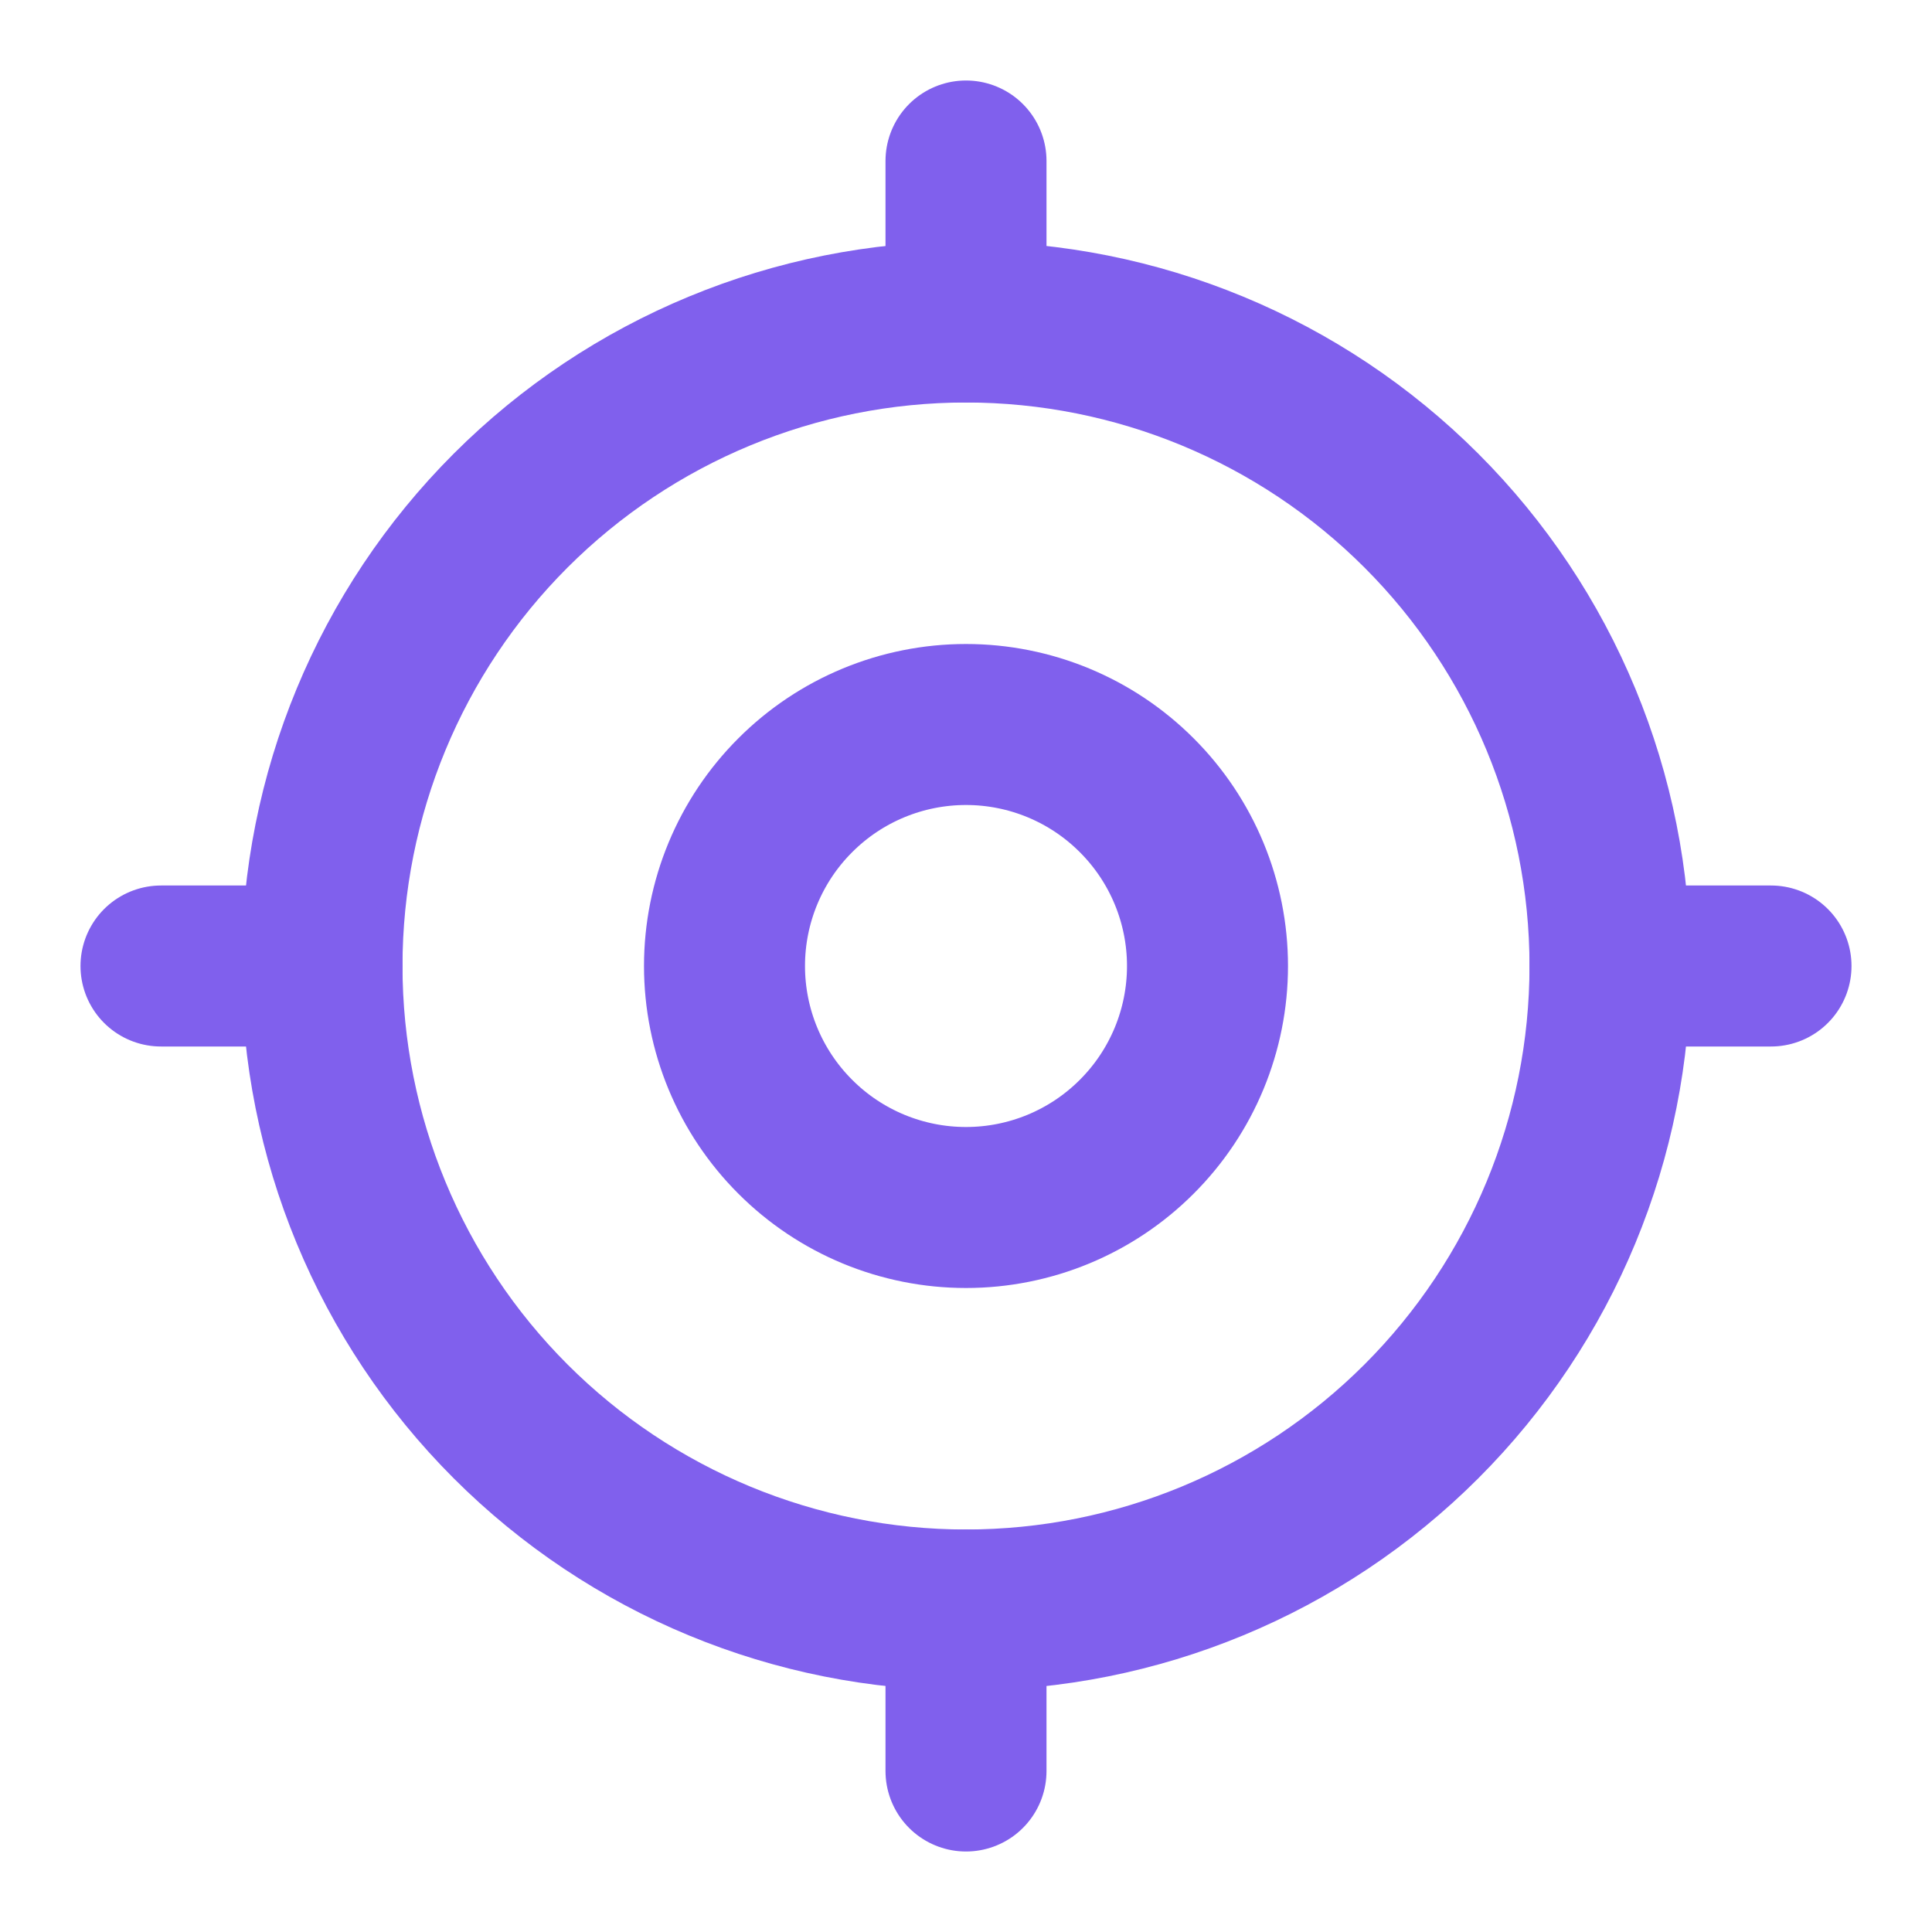
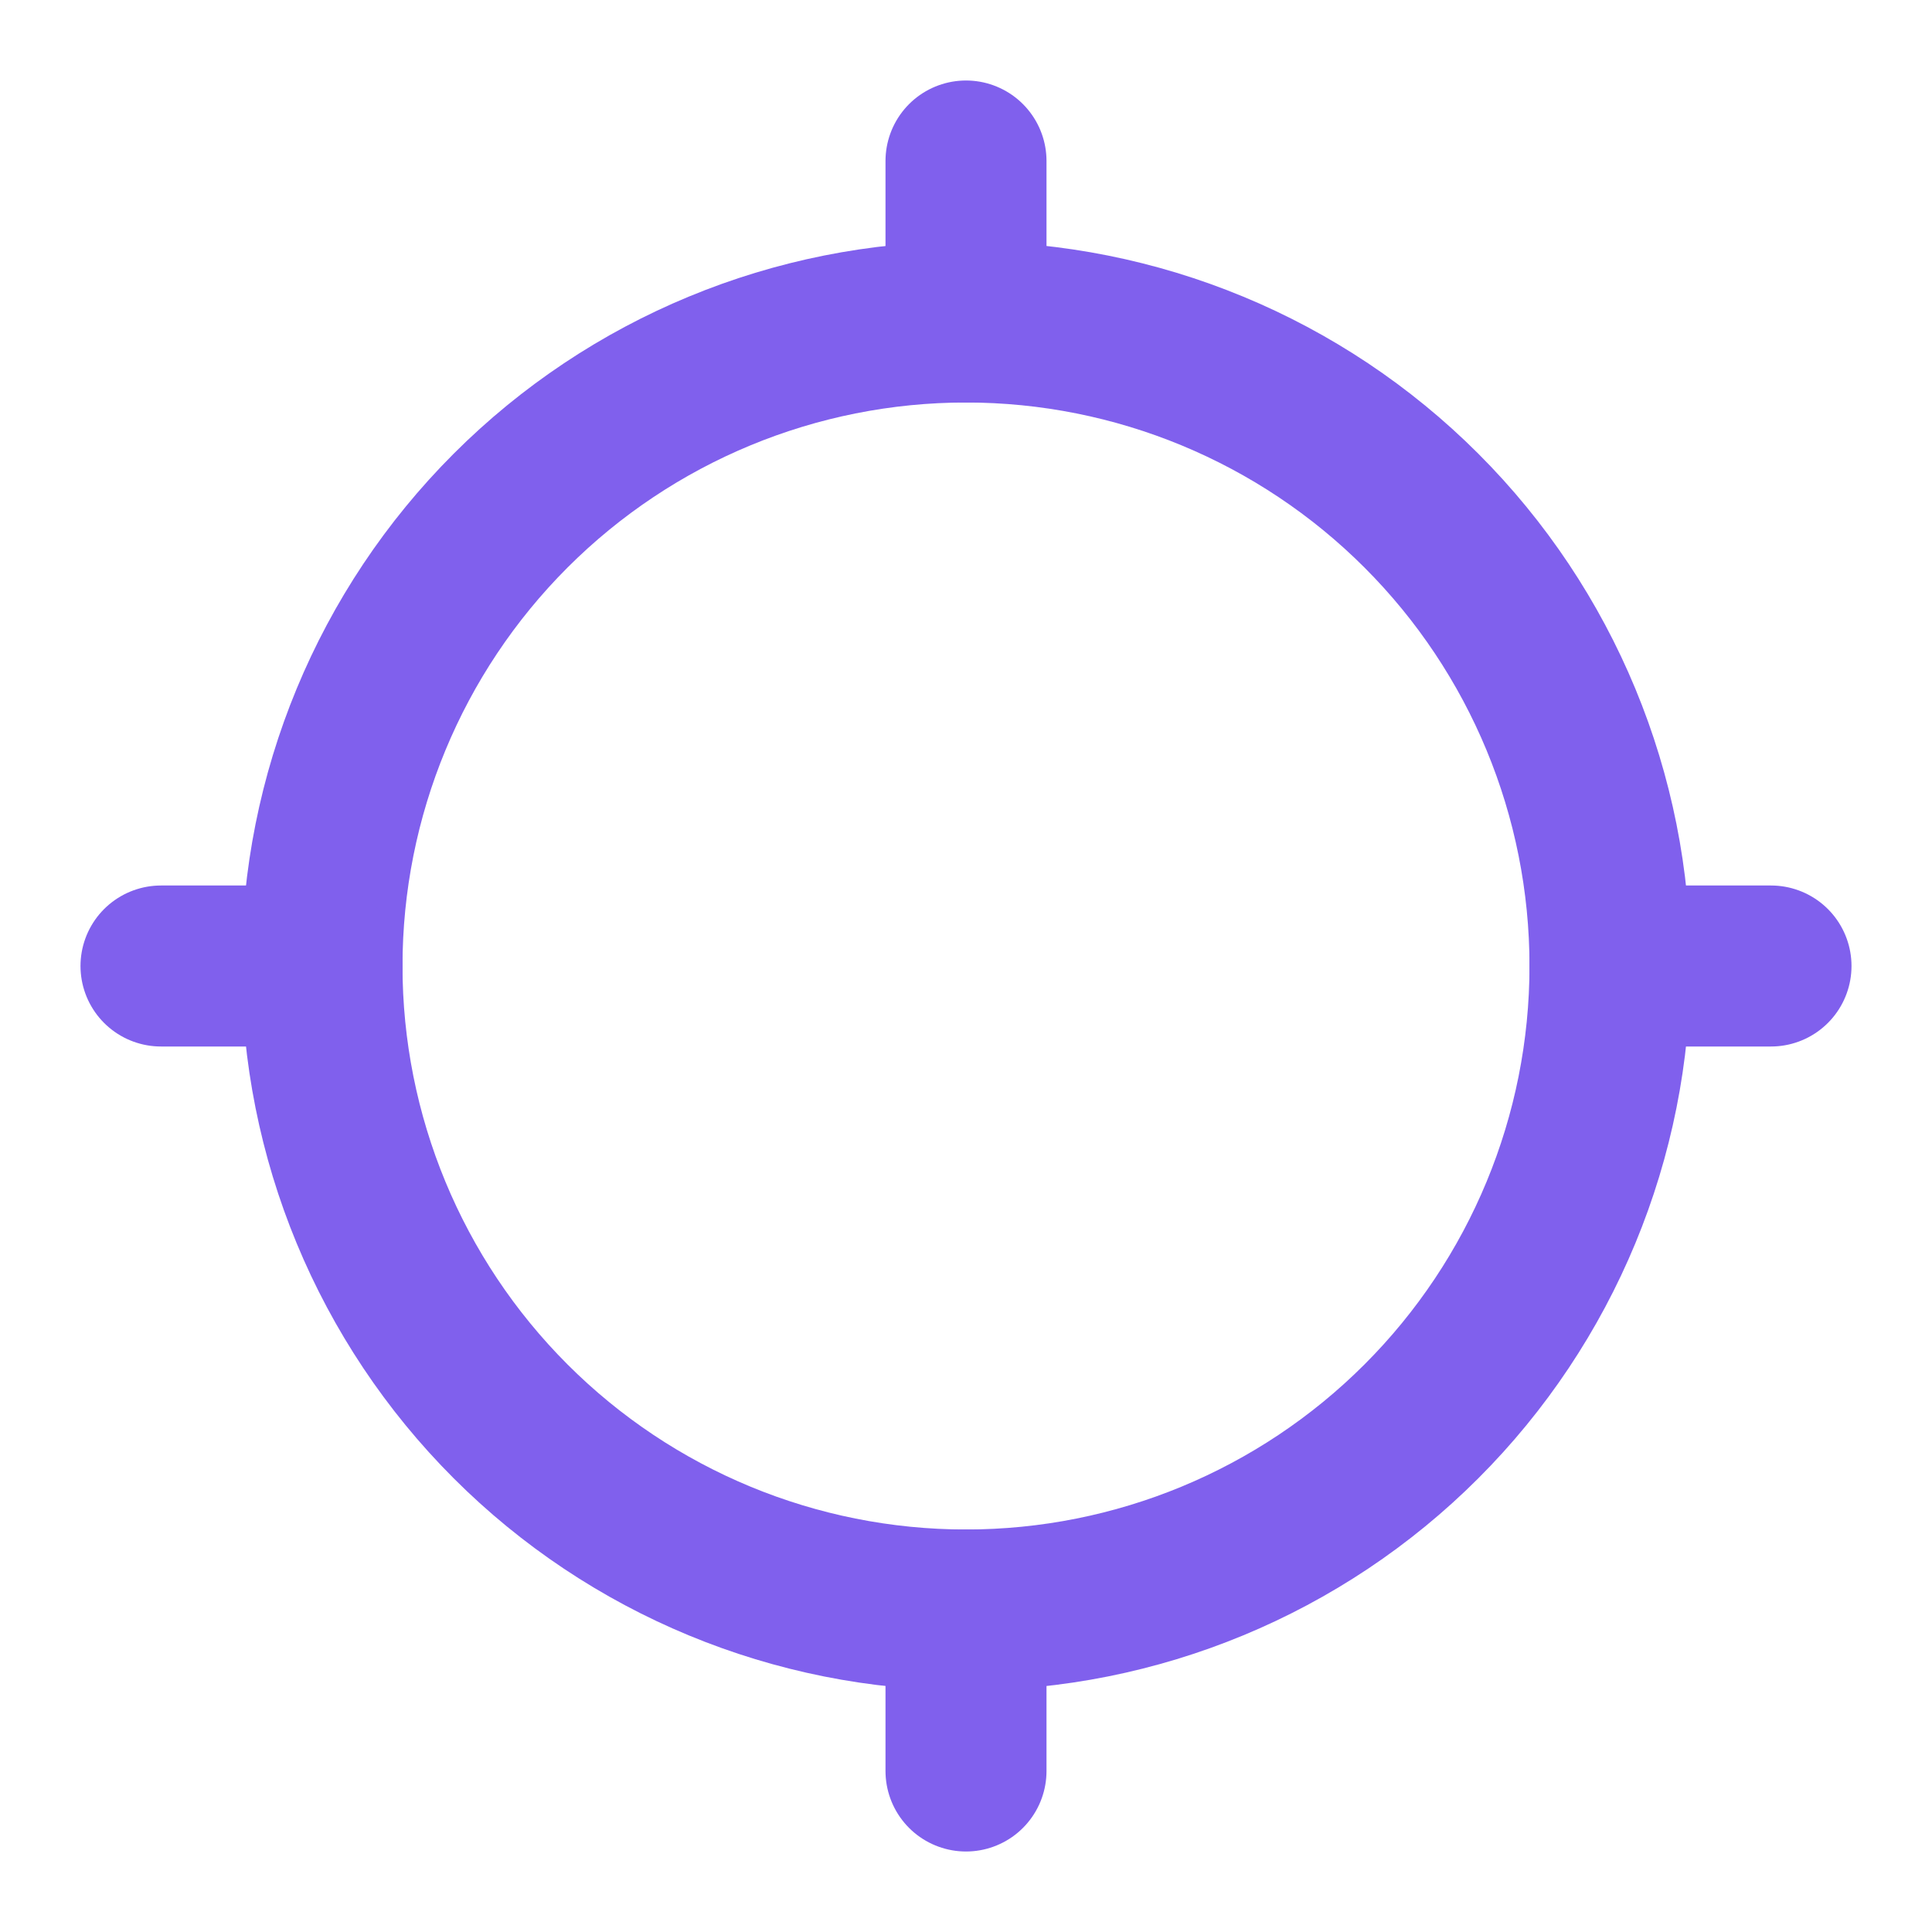
<svg xmlns="http://www.w3.org/2000/svg" width="24" height="24" viewBox="0 0 24 24" fill="none">
-   <path d="M9 12C9 12.796 9.316 13.559 9.879 14.121C10.441 14.684 11.204 15 12 15C12.796 15 13.559 14.684 14.121 14.121C14.684 13.559 15 12.796 15 12C15 11.204 14.684 10.441 14.121 9.879C13.559 9.316 12.796 9 12 9C11.204 9 10.441 9.316 9.879 9.879C9.316 10.441 9 11.204 9 12Z" stroke="#8060ED" stroke-width="2" stroke-linecap="round" stroke-linejoin="round" />
  <path d="M4 12C4 14.122 4.843 16.157 6.343 17.657C7.843 19.157 9.878 20 12 20C14.122 20 16.157 19.157 17.657 17.657C19.157 16.157 20 14.122 20 12C20 9.878 19.157 7.843 17.657 6.343C16.157 4.843 14.122 4 12 4C9.878 4 7.843 4.843 6.343 6.343C4.843 7.843 4 9.878 4 12Z" stroke="#8060ED" stroke-width="2" stroke-linecap="round" stroke-linejoin="round" />
  <path d="M12 2V4" stroke="#8060ED" stroke-width="2" stroke-linecap="round" stroke-linejoin="round" />
  <path d="M12 20V22" stroke="#8060ED" stroke-width="2" stroke-linecap="round" stroke-linejoin="round" />
  <path d="M20 12H22" stroke="#8060ED" stroke-width="2" stroke-linecap="round" stroke-linejoin="round" />
  <path d="M2 12H4" stroke="#8060ED" stroke-width="2" stroke-linecap="round" stroke-linejoin="round" />
</svg>